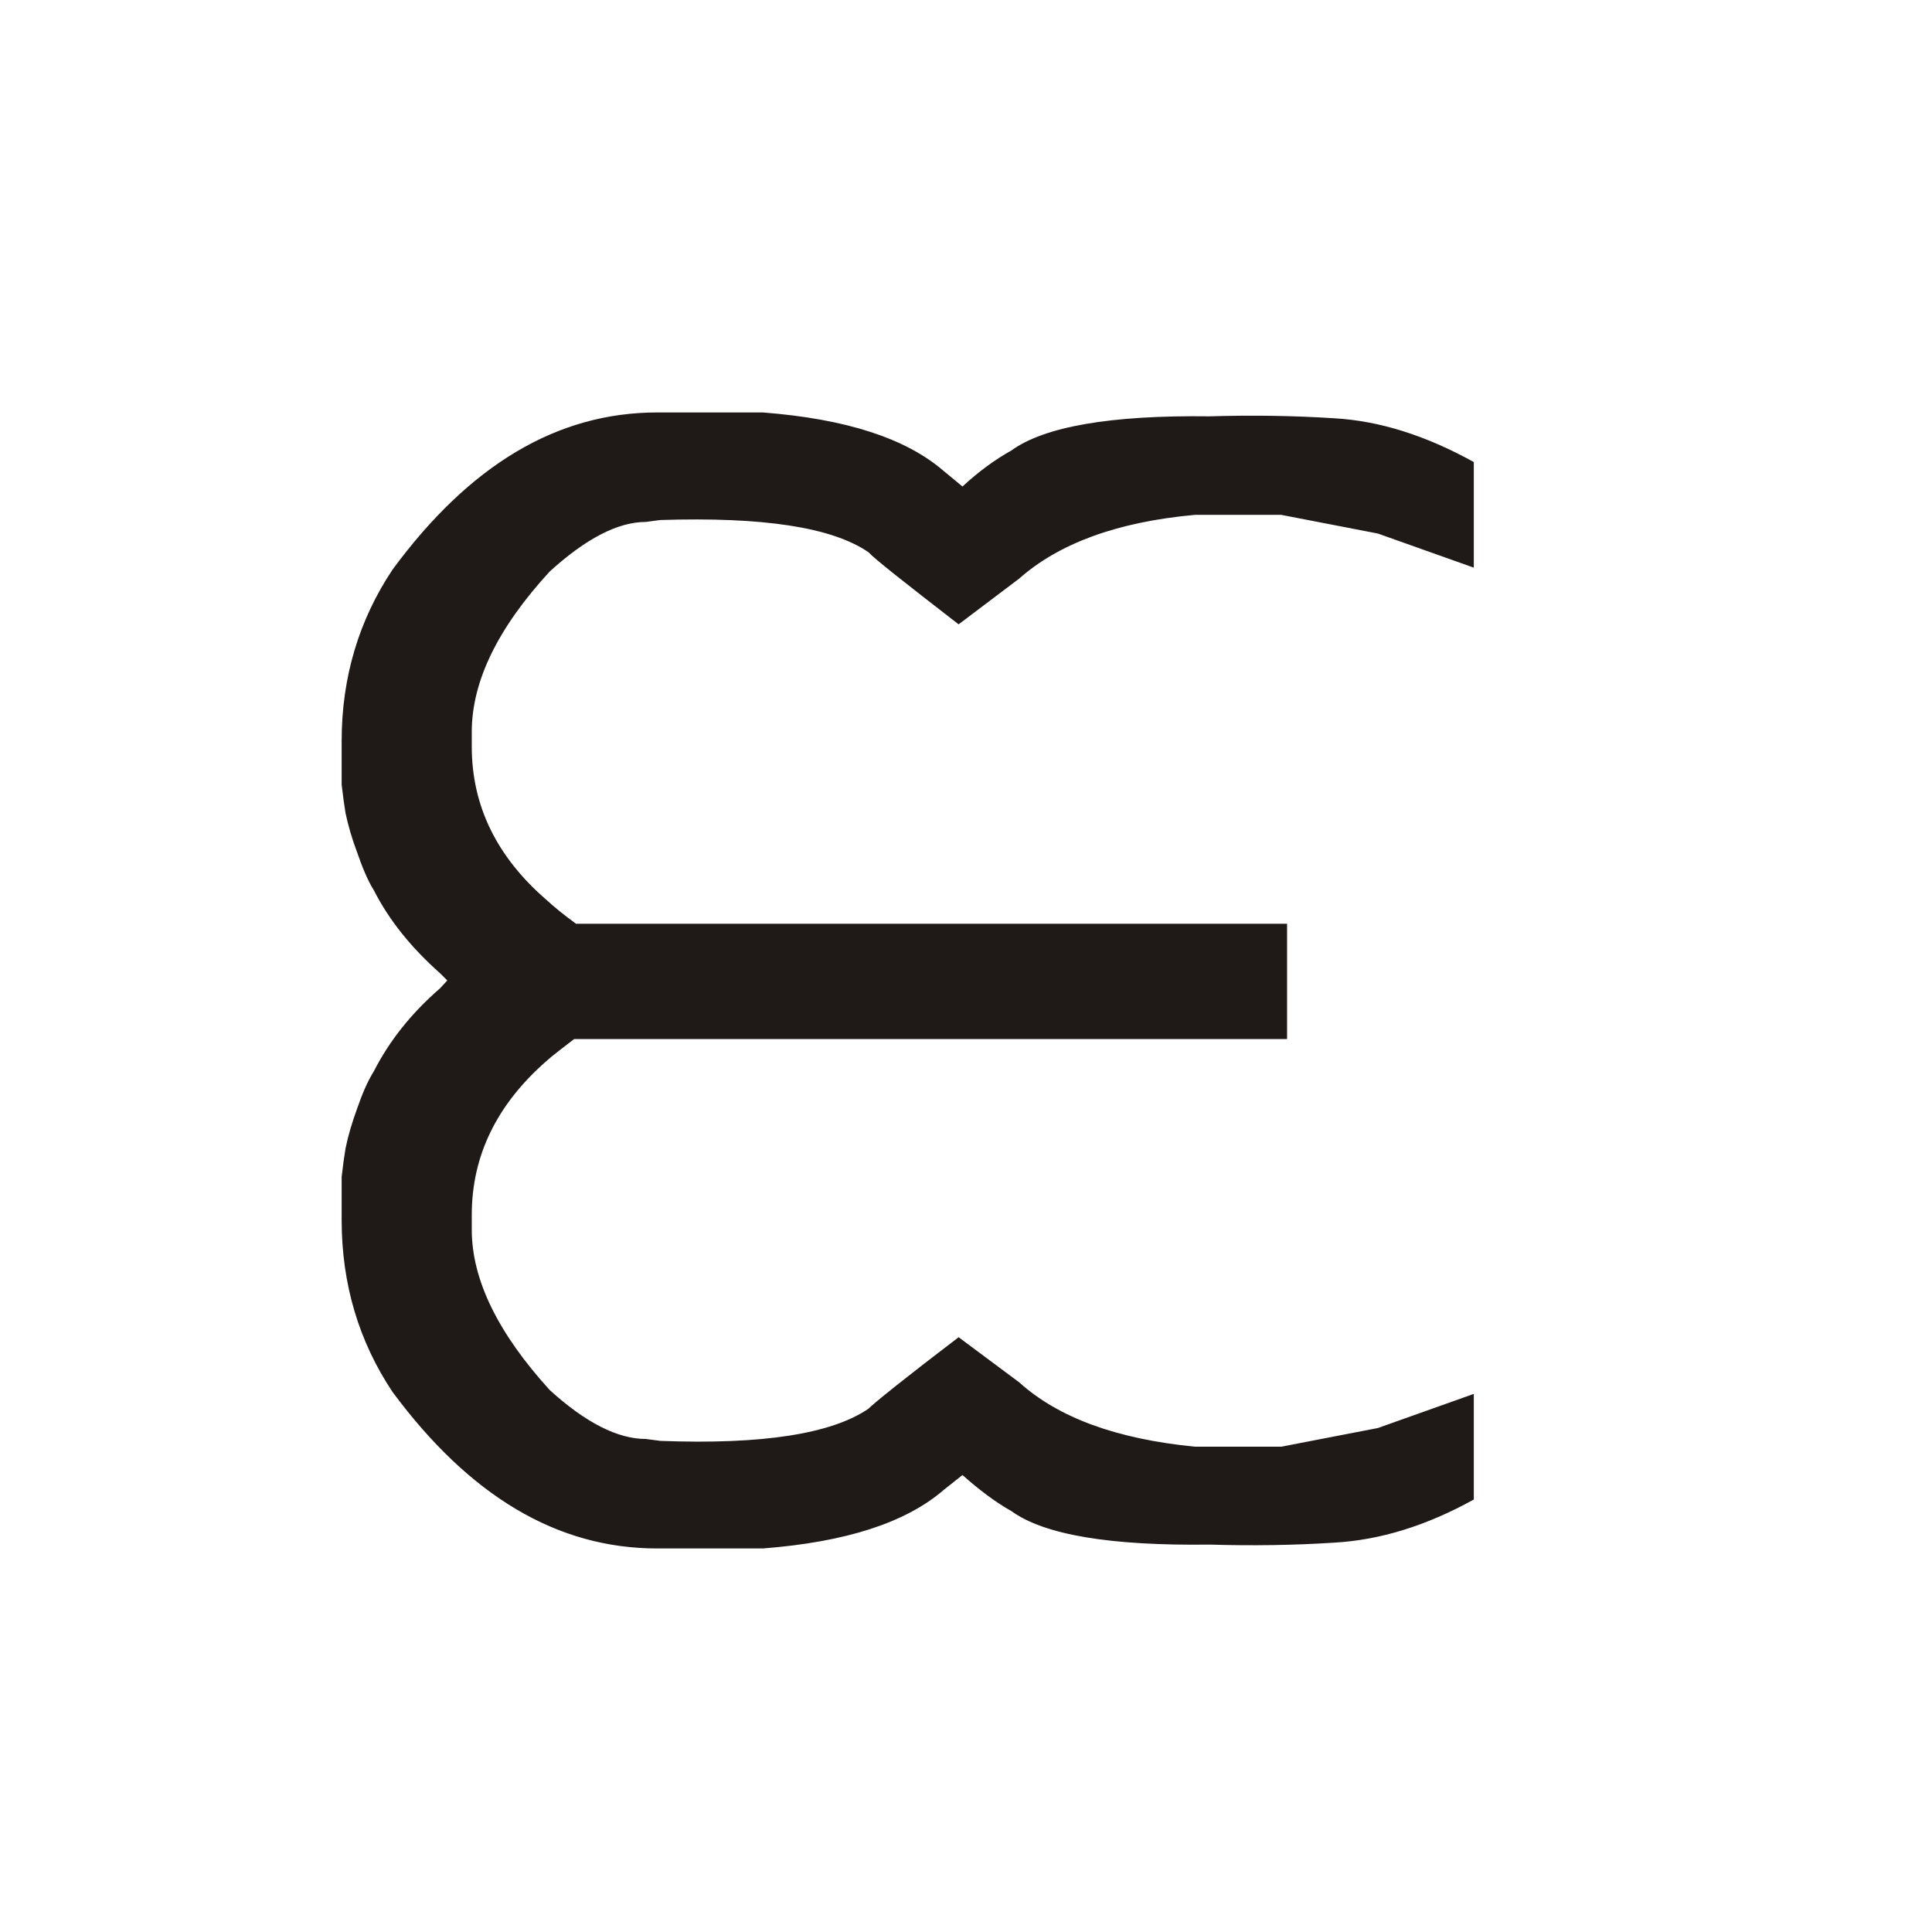
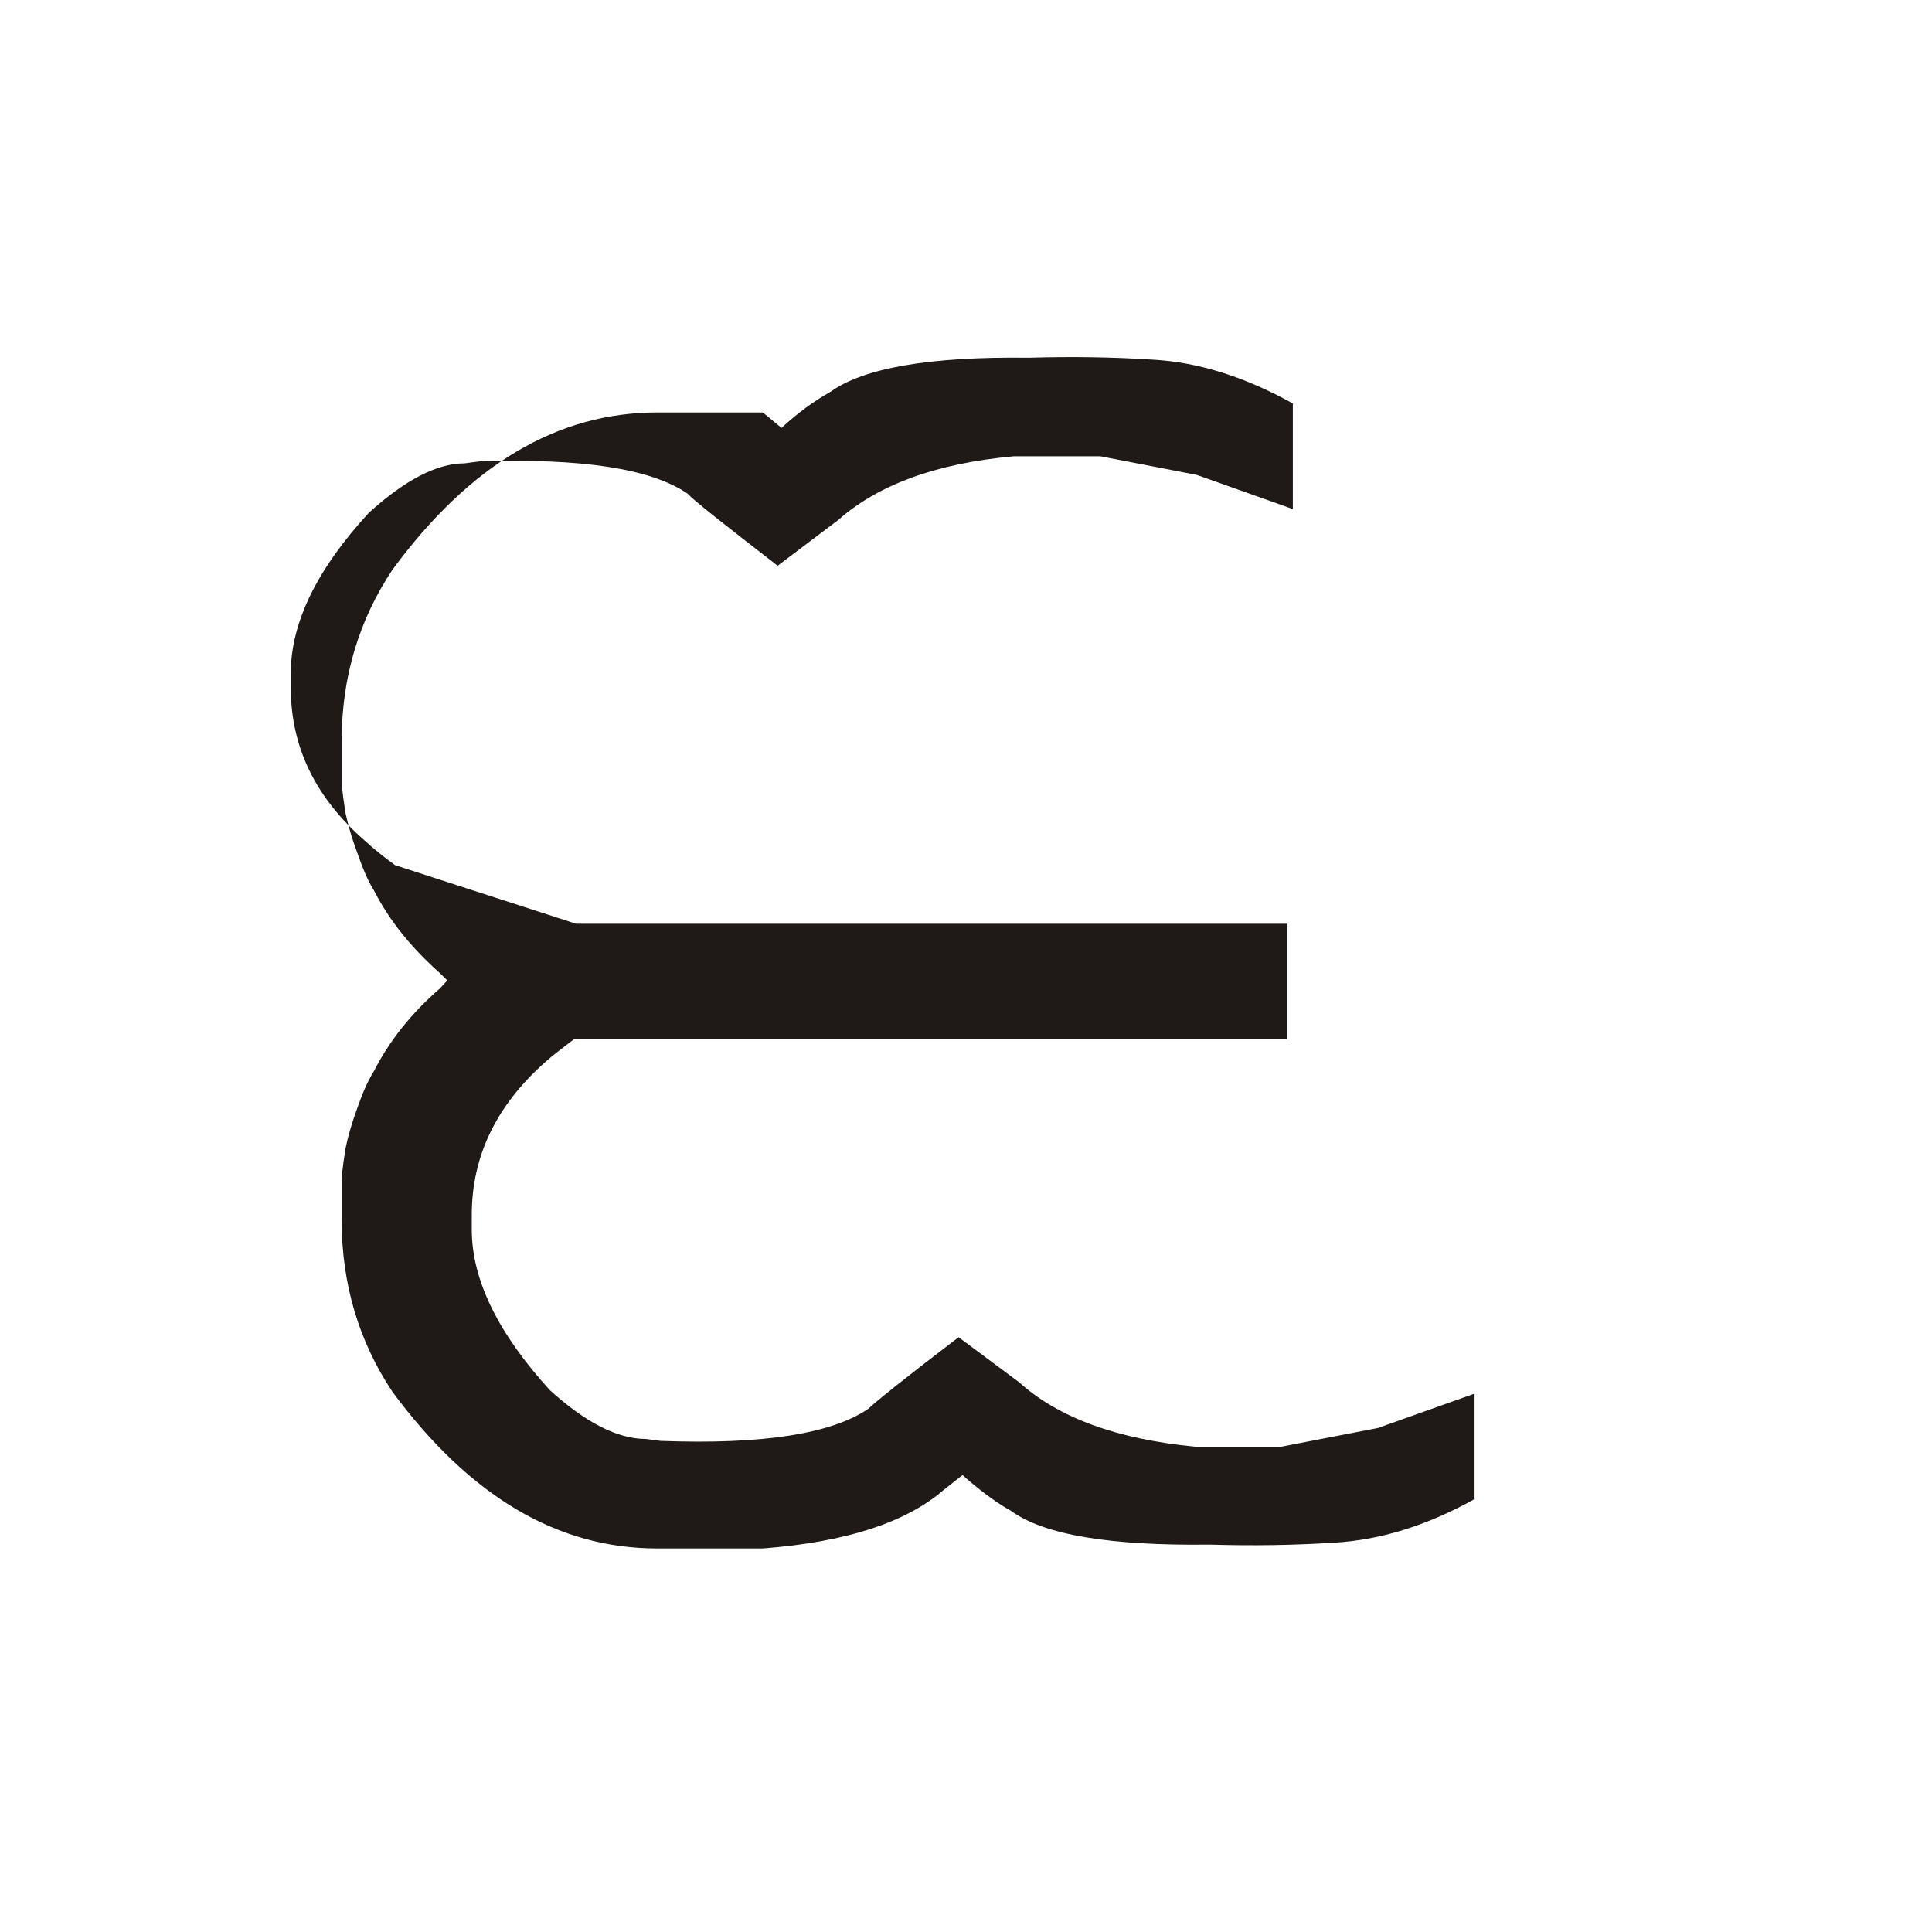
<svg xmlns="http://www.w3.org/2000/svg" xml:space="preserve" width="150px" height="150px" style="shape-rendering:geometricPrecision; text-rendering:geometricPrecision; image-rendering:optimizeQuality; fill-rule:evenodd; clip-rule:evenodd" viewBox="0 0 150 150">
  <defs>
    <style type="text/css">
   
    .fil0 {fill:#1F1A17;fill-rule:nonzero}
   
  </style>
  </defs>
  <g id="Layer_x0020_1">
-     <path class="fil0" d="M44.728 71.721l55.2 0 0 8.949 -55.35 0c-0.9,0.7 -1.65,1.251 -2.2,1.75 -3.8,3.35 -5.75,7.3 -5.75,11.9l0 1.15c0,3.9 2.049,8.05 6.05,12.45 2.8,2.55 5.3,3.8 7.45,3.8l1.149 0.15c7.95,0.3 13.3,-0.549 16.15,-2.499 0.45,-0.45 2.8,-2.35 7,-5.55l4.7 3.5c3.05,2.75 7.55,4.4 13.65,5l6.7 0 7.5 -1.449 7.449 -2.65 0 8.2c-3.699,2.049 -7.299,3.15 -10.85,3.35 -3.1,0.2 -6.35,0.25 -9.65,0.15 -7.701,0.1 -12.85,-0.75 -15.4,-2.6 -1.25,-0.7 -2.5,-1.65 -3.8,-2.8l-1.45 1.15c-2.95,2.55 -7.6,4.05 -14.05,4.55l-8.199 0c-7.75,0 -14.55,-4.05 -20.55,-12.15 -2.601,-3.9 -3.951,-8.35 -3.951,-13.35l0 -3.35c0.1,-0.9 0.201,-1.6 0.3,-2.2 0.201,-1 0.501,-2 0.9,-3.1 0.4,-1.149 0.801,-2.1 1.3,-2.9 1.2,-2.35 2.9,-4.5 5.15,-6.45l0.55 -0.6 -0.55 -0.55c-2.25,-2 -3.95,-4.1 -5.15,-6.45 -0.5,-0.8 -0.9,-1.8 -1.3,-2.949 -0.399,-1.05 -0.699,-2.1 -0.9,-3.051 -0.099,-0.6 -0.2,-1.35 -0.3,-2.199l0 -3.4c0,-4.95 1.35,-9.4 3.951,-13.3 6,-8.15 12.8,-12.2 20.55,-12.2l8.199 0c6.45,0.5 11.1,2 14.05,4.55l1.45 1.2c1.299,-1.2 2.55,-2.1 3.8,-2.799 2.55,-1.851 7.7,-2.751 15.4,-2.65 3.3,-0.1 6.549,-0.05 9.65,0.15 3.55,0.2 7.15,1.35 10.85,3.4l0 8.199 -7.449 -2.649 -7.5 -1.45 -6.7 0c-6.1,0.55 -10.6,2.25 -13.65,4.95l-4.7 3.55c-4.2,-3.25 -6.55,-5.1 -7,-5.601 -2.85,-1.95 -8.2,-2.75 -16.15,-2.499l-1.149 0.15c-2.151,0 -4.65,1.299 -7.45,3.849 -4,4.35 -6.05,8.5 -6.05,12.45l0 1.15c0,4.6 1.95,8.55 5.75,11.85 0.65,0.6 1.45,1.25 2.35,1.9z" />
+     <path class="fil0" d="M44.728 71.721l55.2 0 0 8.949 -55.35 0c-0.9,0.7 -1.65,1.251 -2.2,1.75 -3.8,3.35 -5.75,7.3 -5.75,11.9l0 1.15c0,3.9 2.049,8.05 6.05,12.45 2.8,2.55 5.3,3.8 7.45,3.8l1.149 0.15c7.95,0.3 13.3,-0.549 16.15,-2.499 0.45,-0.45 2.8,-2.35 7,-5.55l4.7 3.5c3.05,2.75 7.55,4.4 13.65,5l6.7 0 7.5 -1.449 7.449 -2.65 0 8.2c-3.699,2.049 -7.299,3.15 -10.85,3.35 -3.1,0.2 -6.35,0.25 -9.65,0.15 -7.701,0.1 -12.85,-0.75 -15.4,-2.6 -1.25,-0.7 -2.5,-1.65 -3.8,-2.8l-1.45 1.15c-2.95,2.55 -7.6,4.05 -14.05,4.55l-8.199 0c-7.75,0 -14.55,-4.05 -20.55,-12.15 -2.601,-3.9 -3.951,-8.35 -3.951,-13.35l0 -3.35c0.1,-0.9 0.201,-1.6 0.3,-2.2 0.201,-1 0.501,-2 0.9,-3.1 0.4,-1.149 0.801,-2.1 1.3,-2.9 1.2,-2.35 2.9,-4.5 5.15,-6.45l0.55 -0.6 -0.55 -0.55c-2.25,-2 -3.95,-4.1 -5.15,-6.45 -0.5,-0.8 -0.9,-1.8 -1.3,-2.949 -0.399,-1.05 -0.699,-2.1 -0.9,-3.051 -0.099,-0.6 -0.2,-1.35 -0.3,-2.199l0 -3.4c0,-4.95 1.35,-9.4 3.951,-13.3 6,-8.15 12.8,-12.2 20.55,-12.2l8.199 0l1.45 1.2c1.299,-1.2 2.55,-2.1 3.8,-2.799 2.55,-1.851 7.7,-2.751 15.4,-2.65 3.3,-0.1 6.549,-0.05 9.65,0.15 3.55,0.2 7.15,1.35 10.85,3.4l0 8.199 -7.449 -2.649 -7.5 -1.45 -6.7 0c-6.1,0.55 -10.6,2.25 -13.65,4.95l-4.7 3.55c-4.2,-3.25 -6.55,-5.1 -7,-5.601 -2.85,-1.95 -8.2,-2.75 -16.15,-2.499l-1.149 0.15c-2.151,0 -4.65,1.299 -7.45,3.849 -4,4.35 -6.05,8.5 -6.05,12.45l0 1.15c0,4.6 1.95,8.55 5.75,11.85 0.65,0.6 1.45,1.25 2.35,1.9z" />
  </g>
</svg>